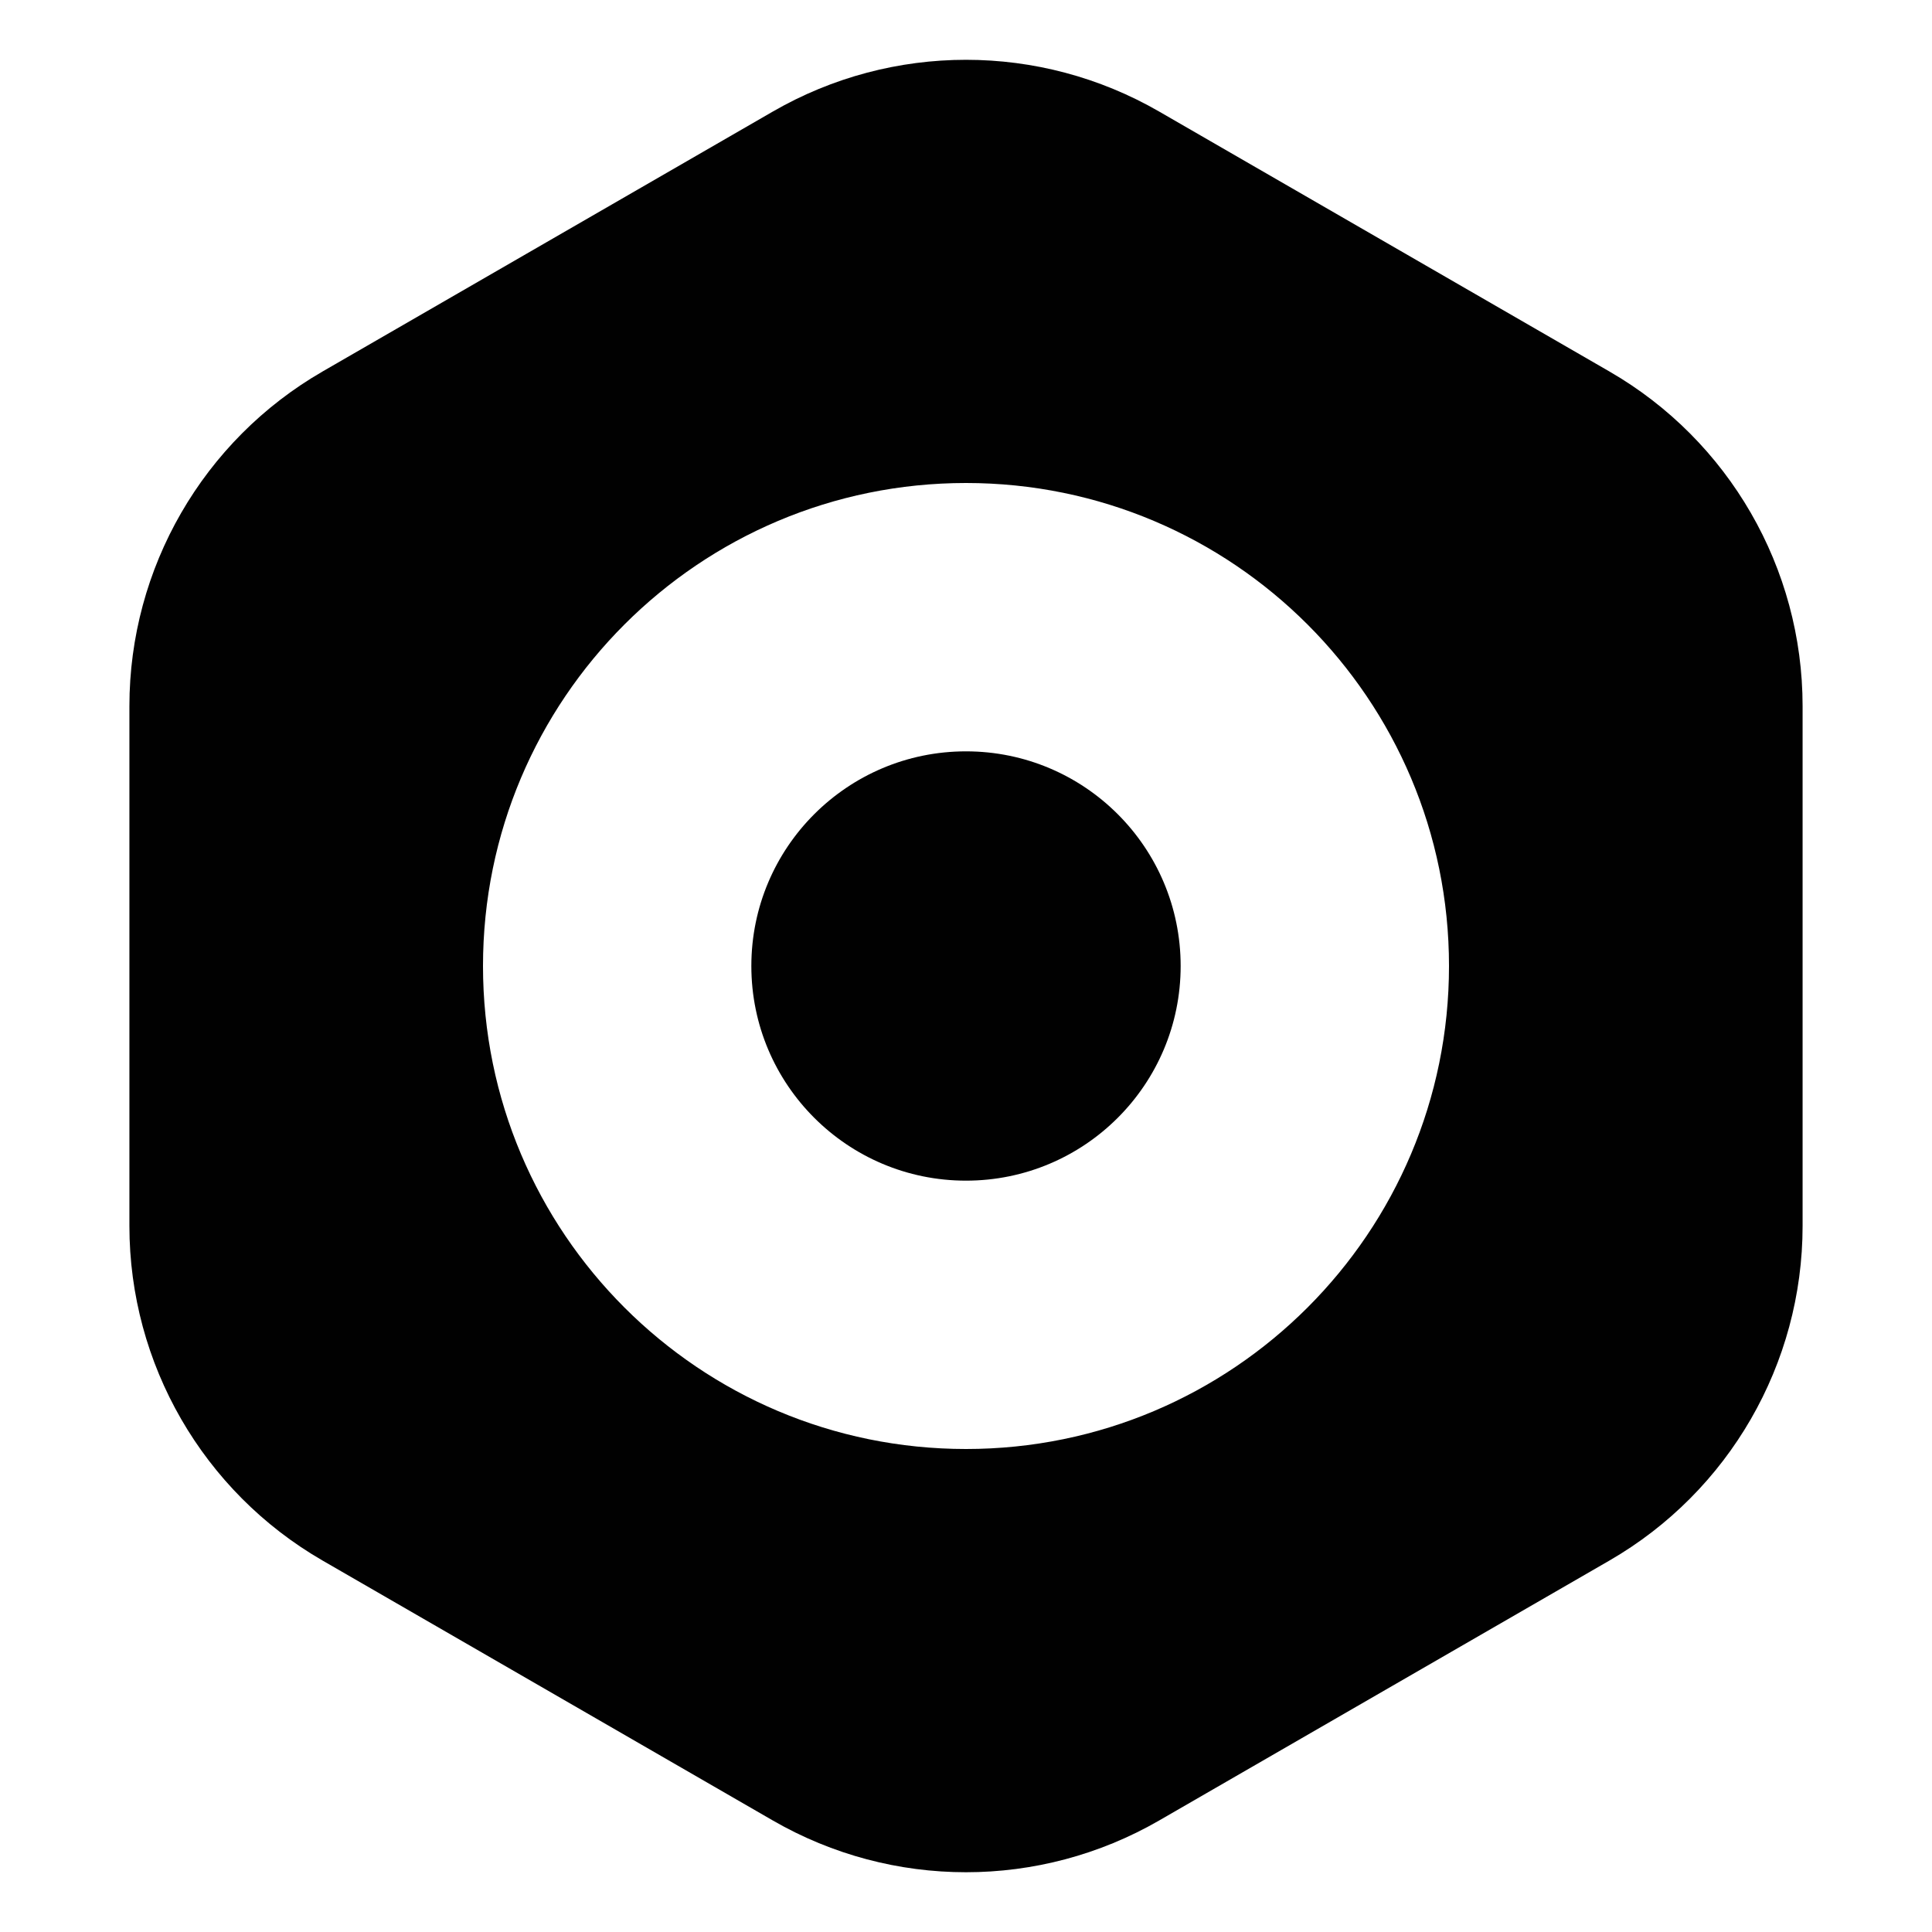
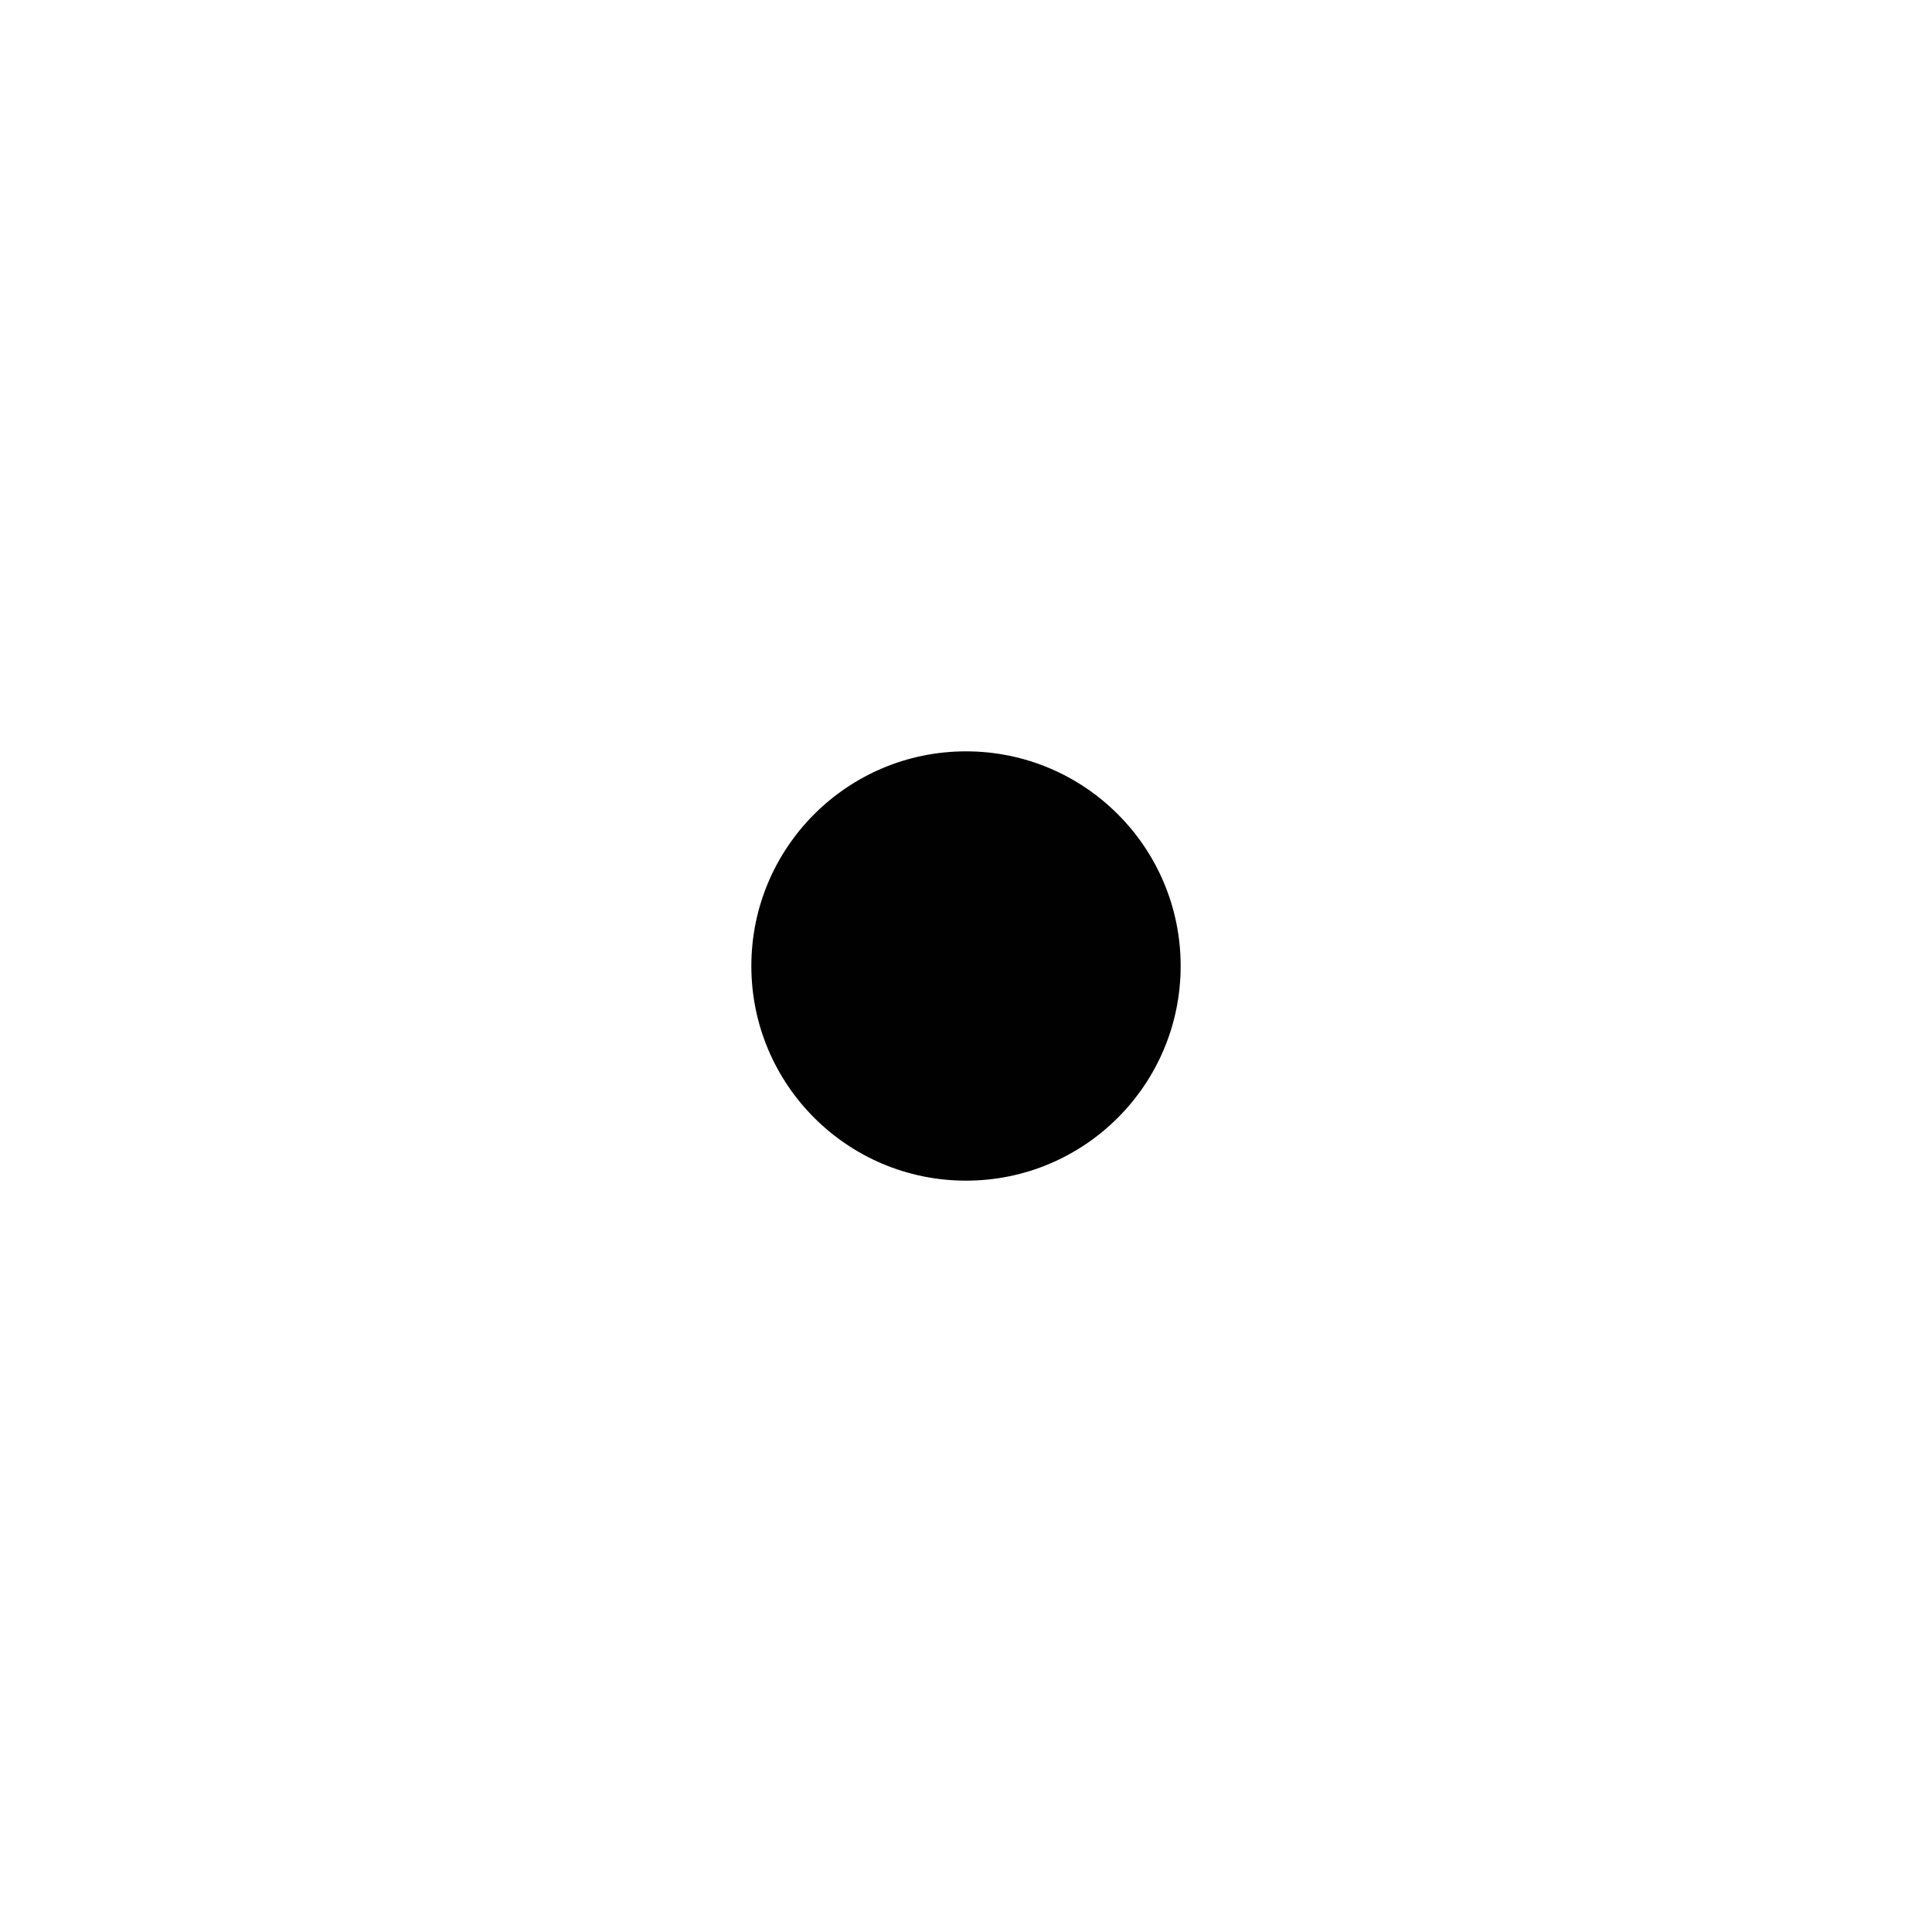
<svg xmlns="http://www.w3.org/2000/svg" width="48" height="48" viewBox="0 0 48 48" fill="none">
-   <path fill-rule="evenodd" clip-rule="evenodd" d="M28.8 2.772C25.83 1.057 22.17 1.057 19.2 2.772L8.015 9.229C5.045 10.944 3.215 14.113 3.215 17.543V30.458C3.215 33.887 5.045 37.057 8.015 38.772L19.2 45.229C22.17 46.944 25.83 46.944 28.8 45.229L39.985 38.772C42.955 37.057 44.785 33.887 44.785 30.458V17.543C44.785 14.113 42.955 10.944 39.985 9.229L28.8 2.772ZM24 36C30.627 36 36 30.628 36 24C36 17.373 30.627 12 24 12C17.372 12 12 17.373 12 24C12 30.628 17.372 36 24 36Z" fill="#010101" />
  <circle cx="24" cy="24" r="5.333" fill="#010101" />
</svg>